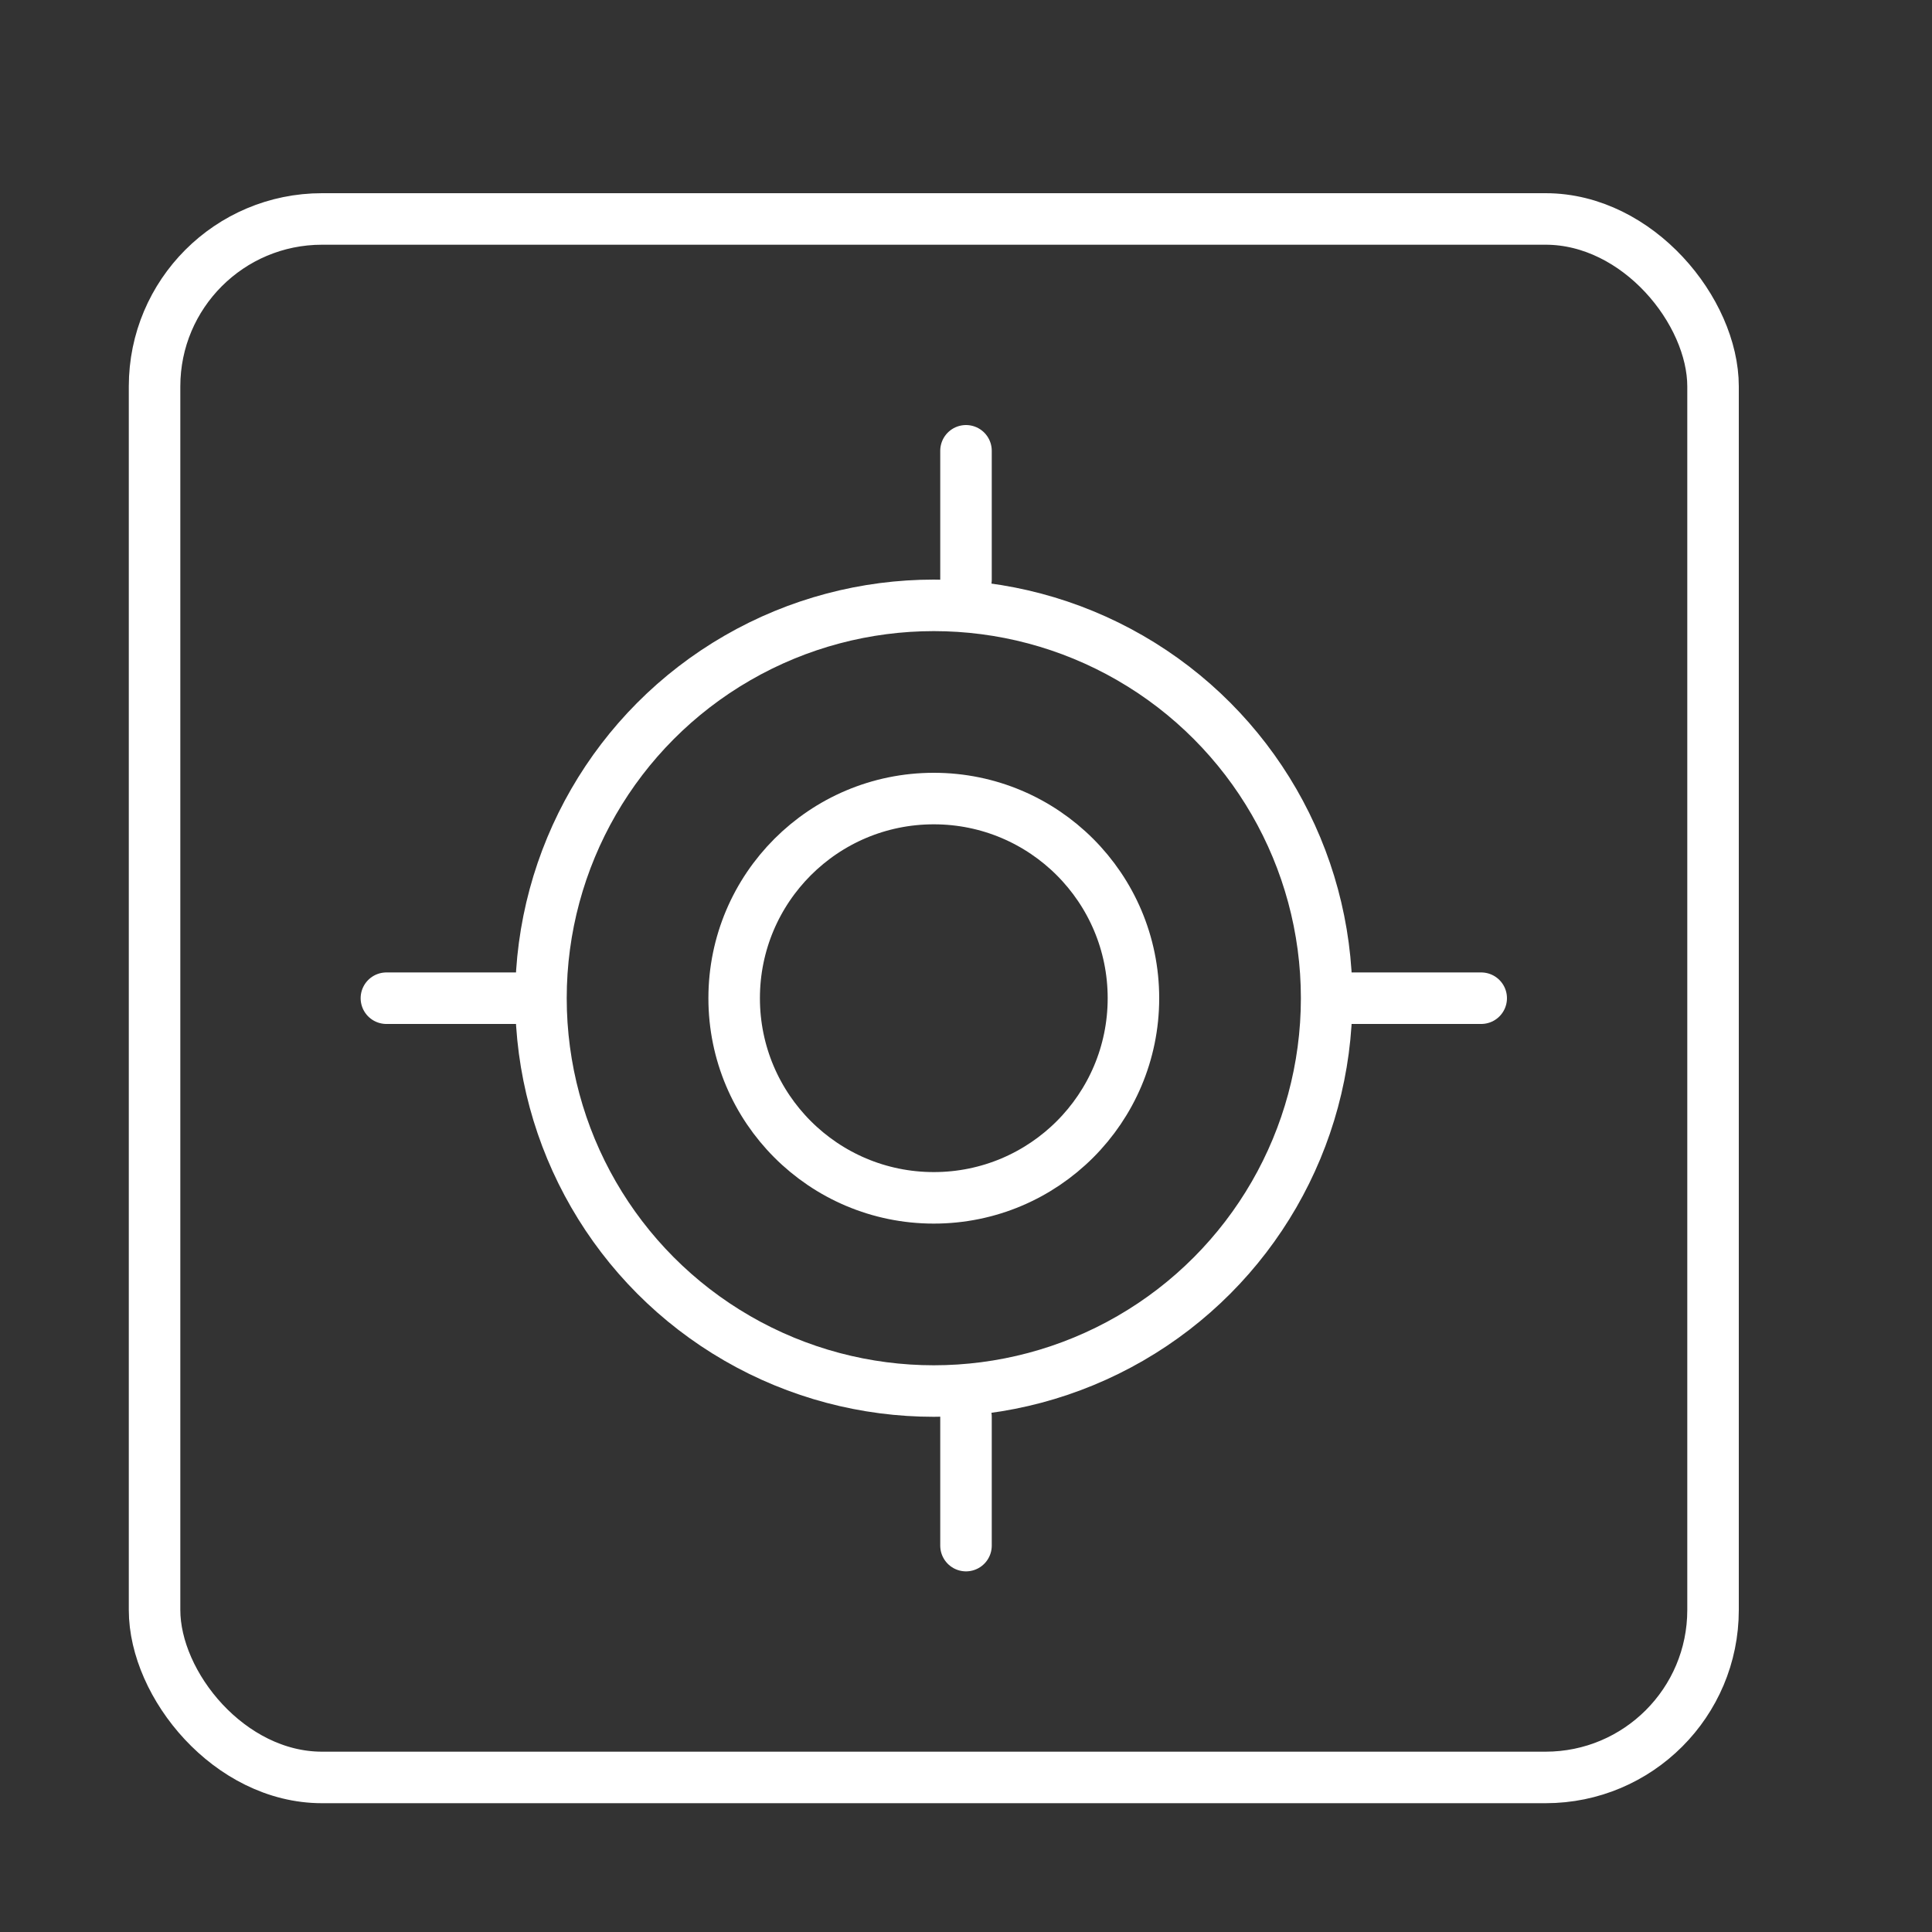
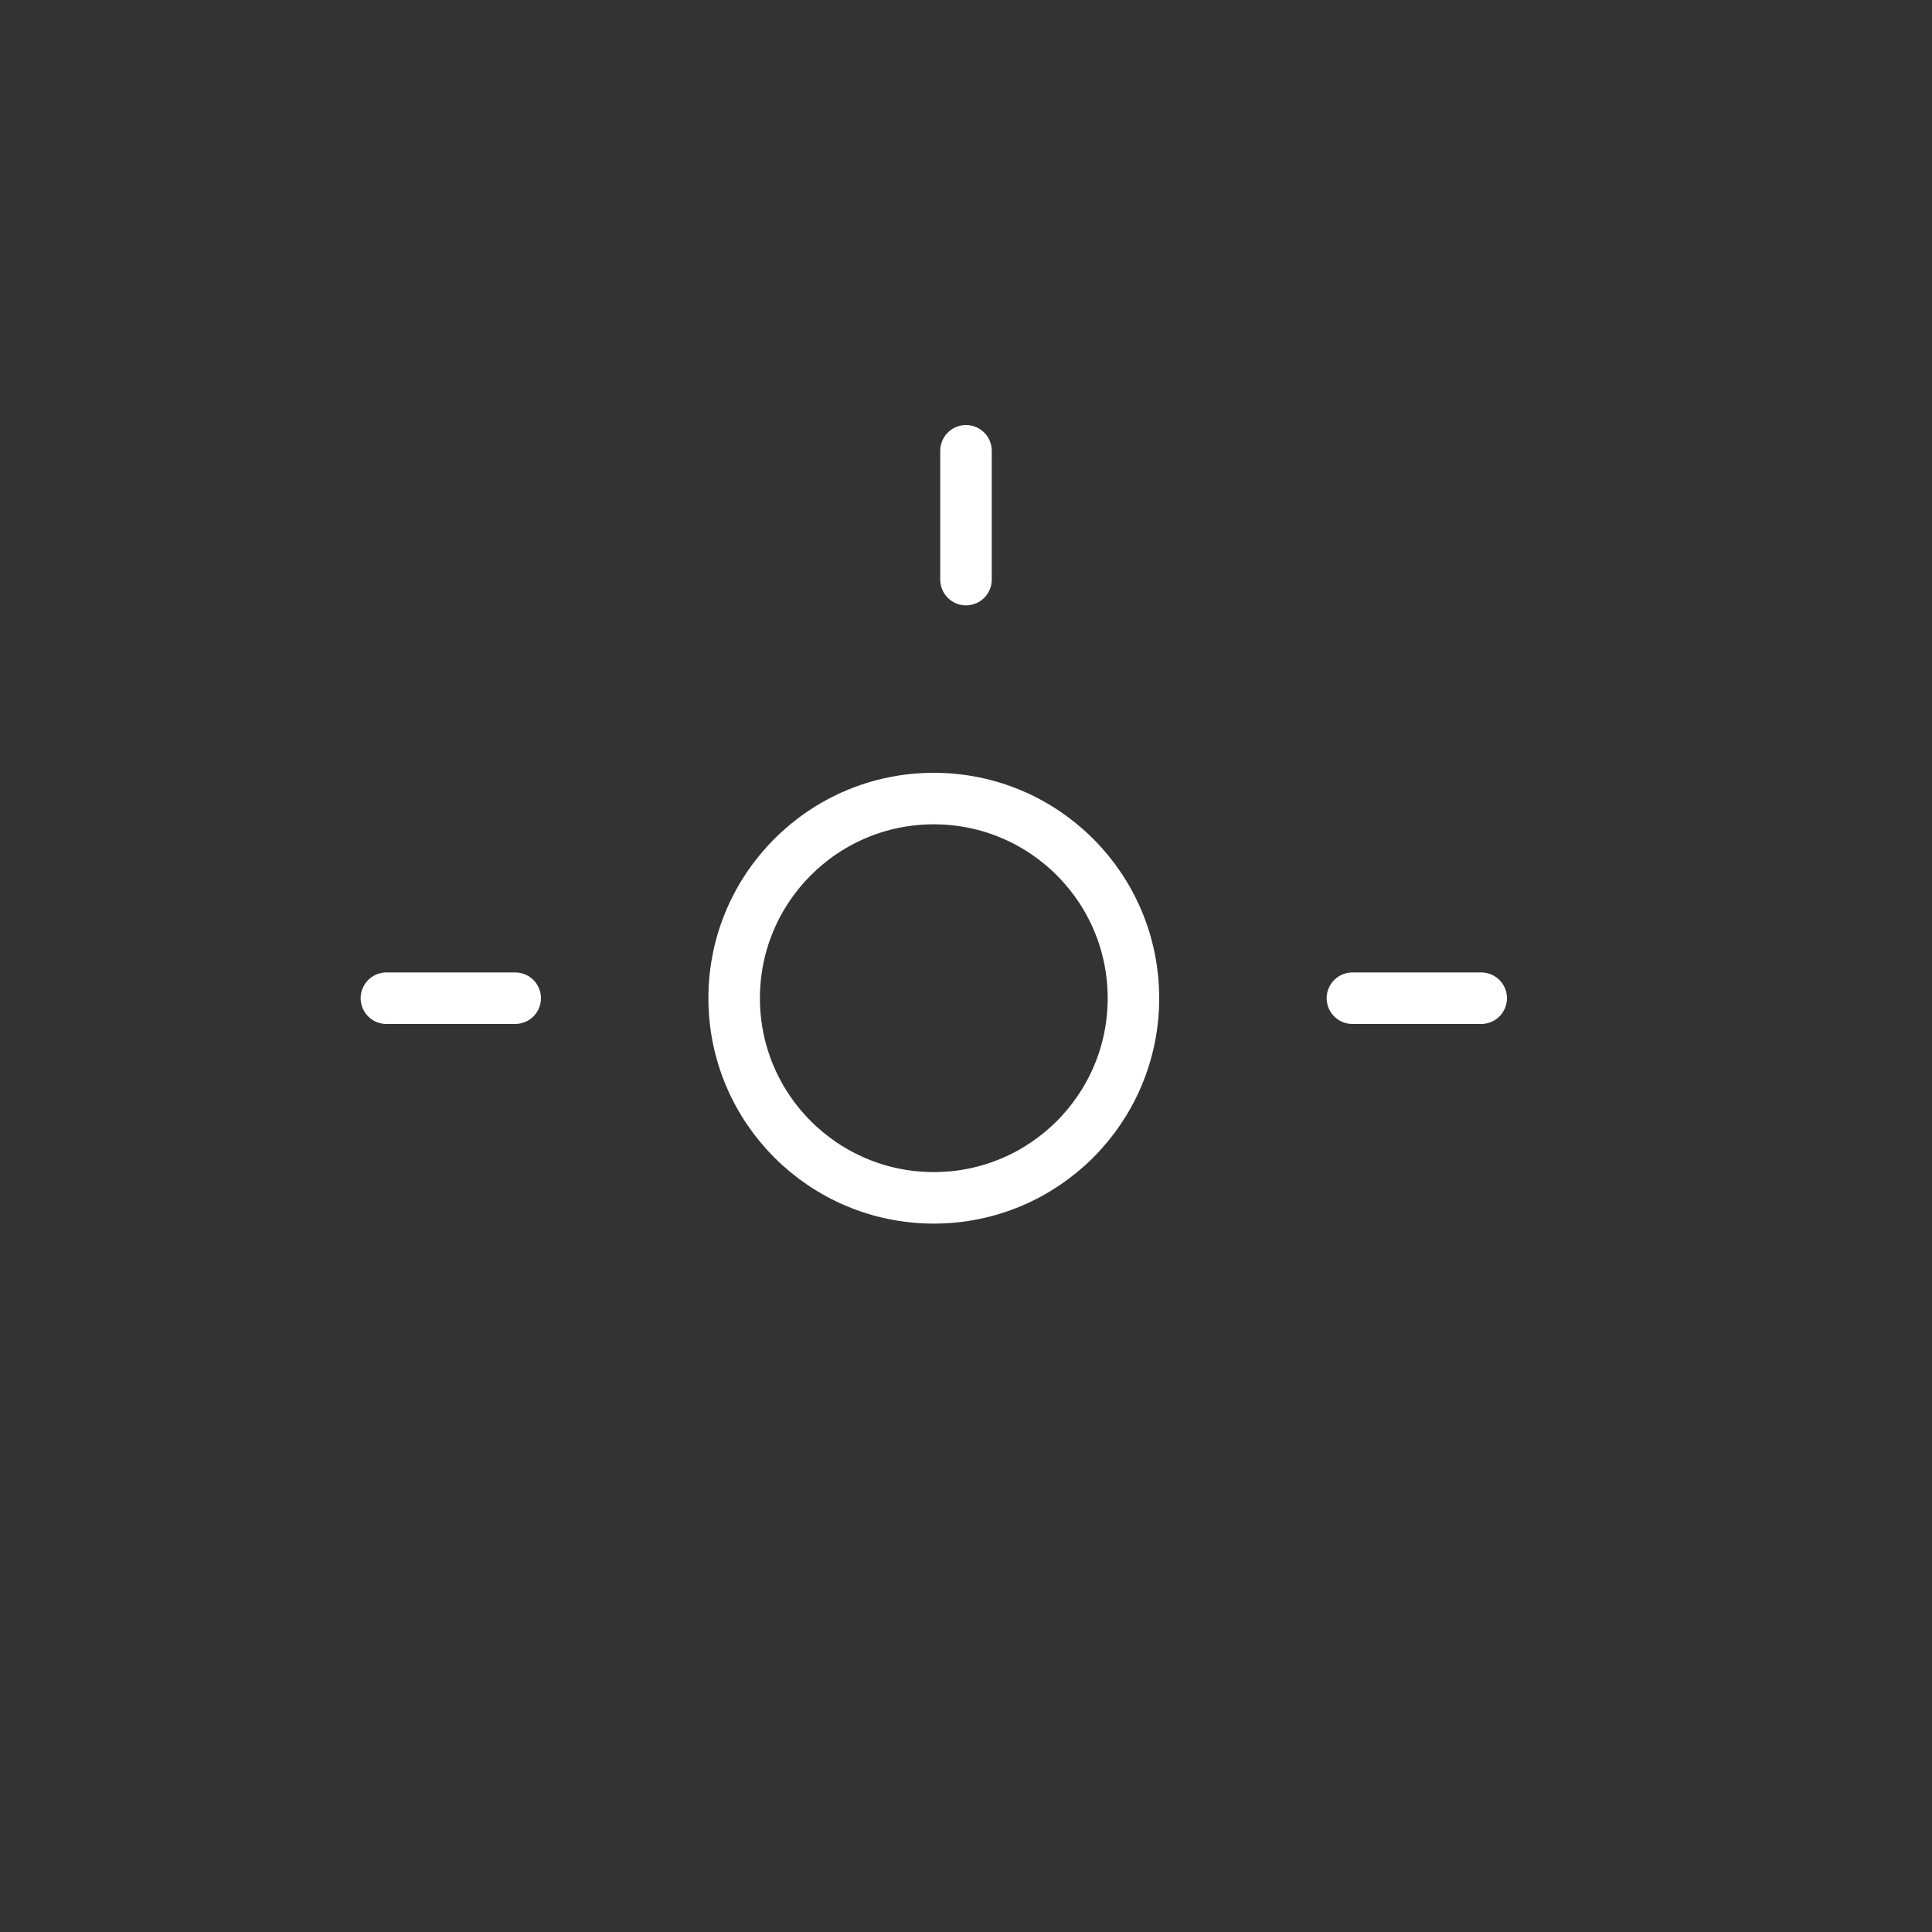
<svg xmlns="http://www.w3.org/2000/svg" width="30" height="30" viewBox="0 0 30 30" fill="none">
  <rect x="0" y="0" width="30" height="30" fill="#333333" stroke="none" />
-   <rect x="2.4" y="3.4" width="24.2" height="24.2" rx="2.6" stroke="white" stroke-width="0.8" />
-   <circle cx="14.5" cy="15.5" r="6.1" stroke="white" stroke-width="0.8" />
  <circle cx="14.5" cy="15.5" r="3.1" stroke="white" stroke-width="0.8" />
-   <path d="M15 22V24" stroke="white" stroke-width="0.8" stroke-linecap="round" stroke-linejoin="round" />
  <path d="M15 7V9" stroke="white" stroke-width="0.8" stroke-linecap="round" stroke-linejoin="round" />
  <path d="M21 15.5L23 15.5" stroke="white" stroke-width="0.8" stroke-linecap="round" stroke-linejoin="round" />
  <path d="M6 15.5L8 15.5" stroke="white" stroke-width="0.8" stroke-linecap="round" stroke-linejoin="round" />
</svg>